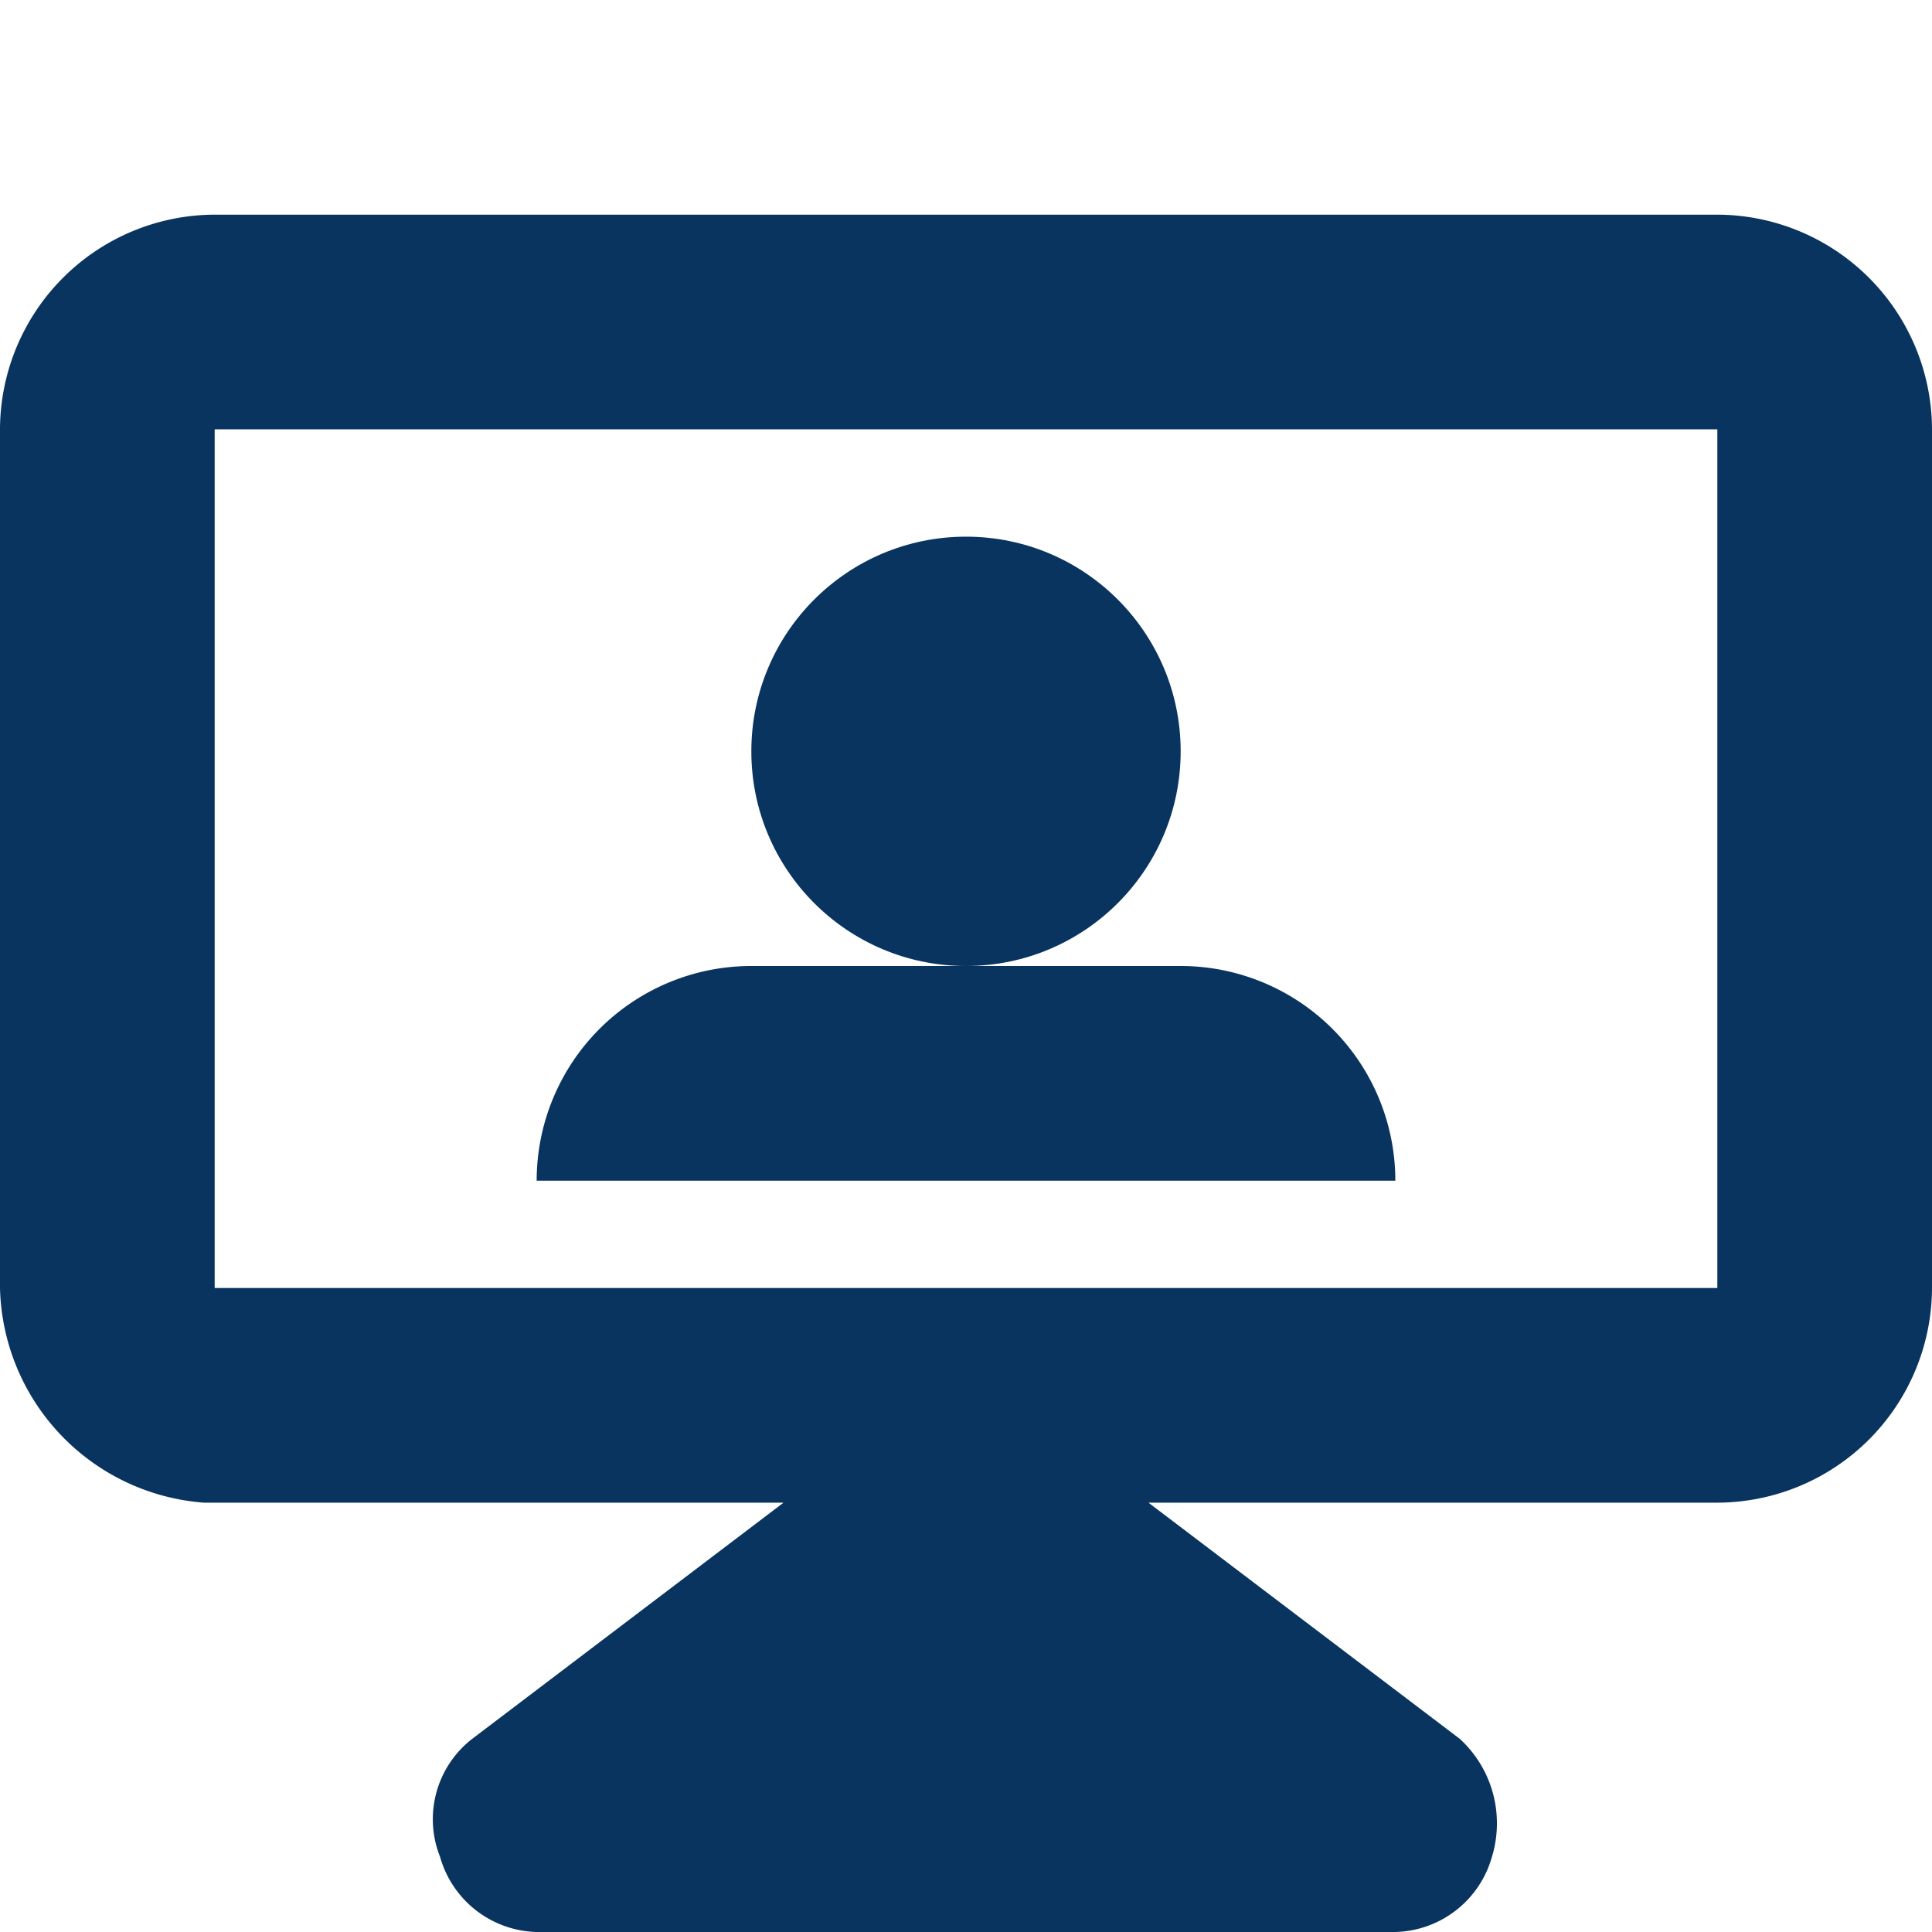
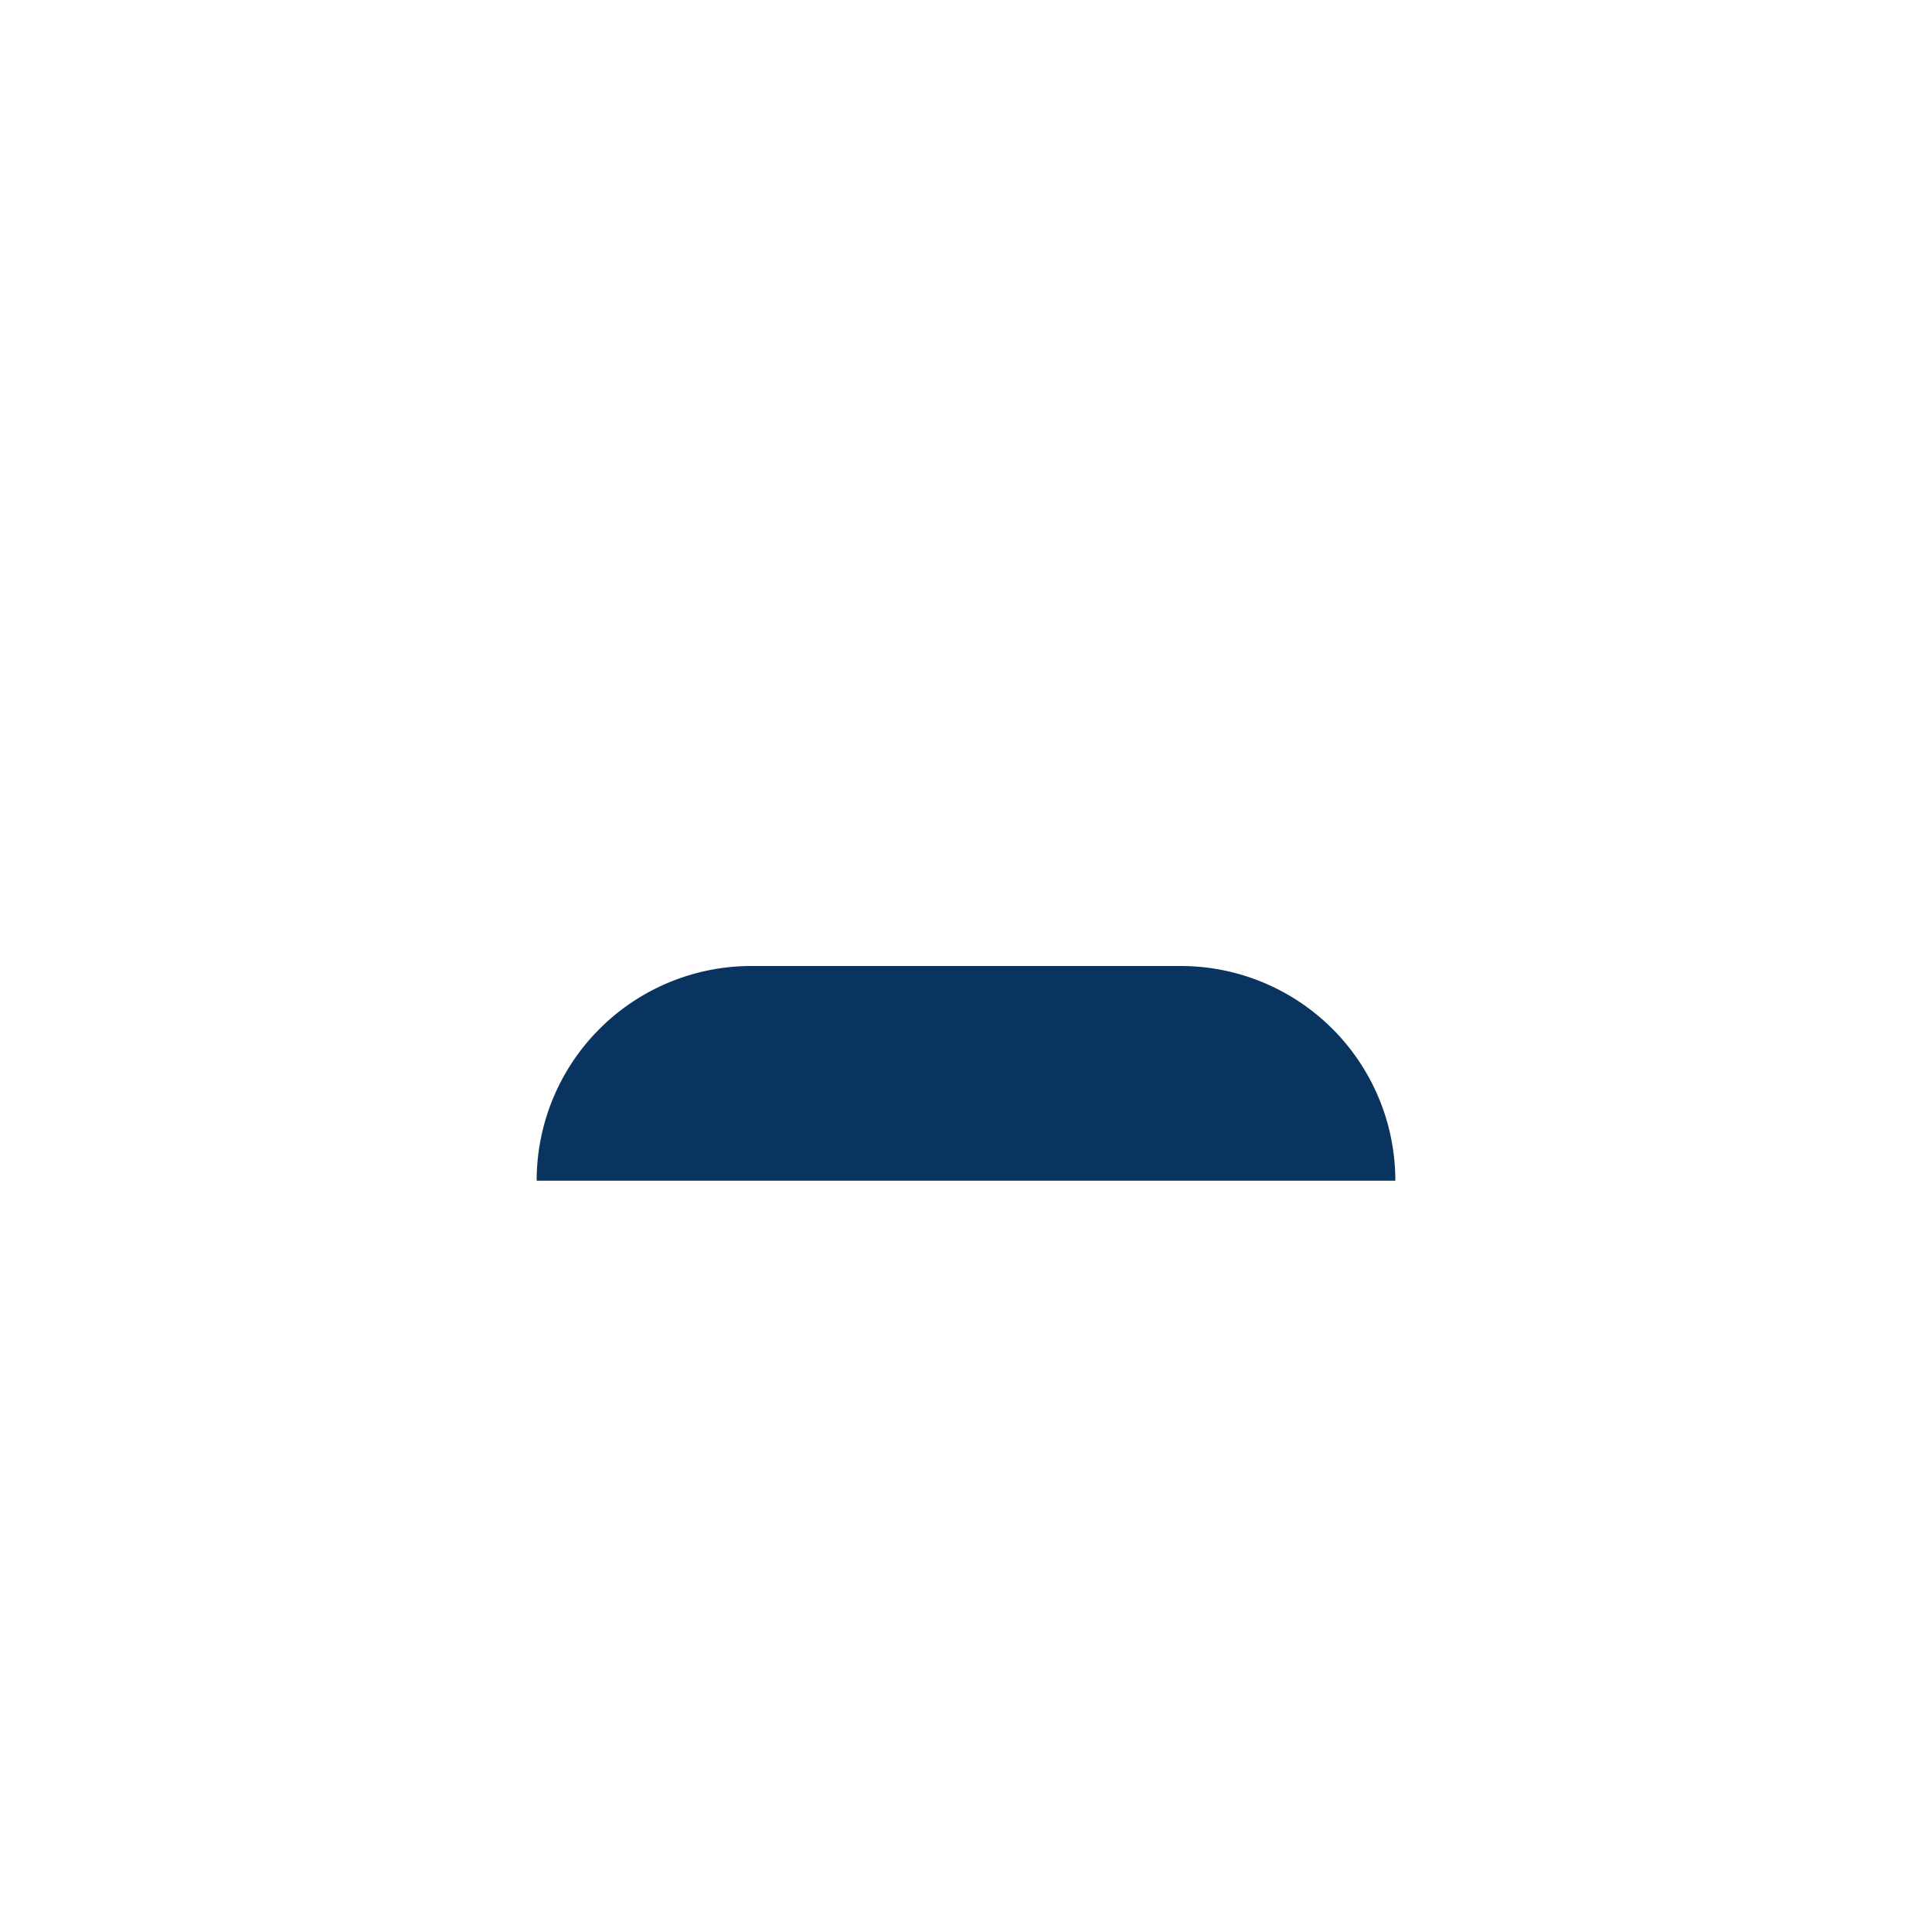
<svg xmlns="http://www.w3.org/2000/svg" width="800px" height="800px" viewBox="0 0 18 18" fill="#000000">
  <g id="SVGRepo_bgCarrier" stroke-width="0" />
  <g id="SVGRepo_tracerCarrier" stroke-linecap="round" stroke-linejoin="round" />
  <g id="SVGRepo_iconCarrier">
    <g transform="translate(0 2)" fill="#09345f" fill-rule="evenodd">
-       <path d="M16 0H2a2.006 2.006 0 00-2 2v8a2.054 2.054 0 001.9 2h5.4l-2.9 2.2a.947.947 0 00-.3 1.1.96.96 0 00.9.7h8a.96.96 0 00.9-.7c.12-.394.004-.822-.3-1.1L10.7 12H16a2.006 2.006 0 002-2V2a2.006 2.006 0 00-2-2zm0 10H2V2h14v8z" fill-rule="nonzero" />
-       <circle cx="9" cy="5" r="2" />
      <path d="M11 7a2 2 0 012 2H5a2 2 0 012-2h4z" />
    </g>
  </g>
</svg>